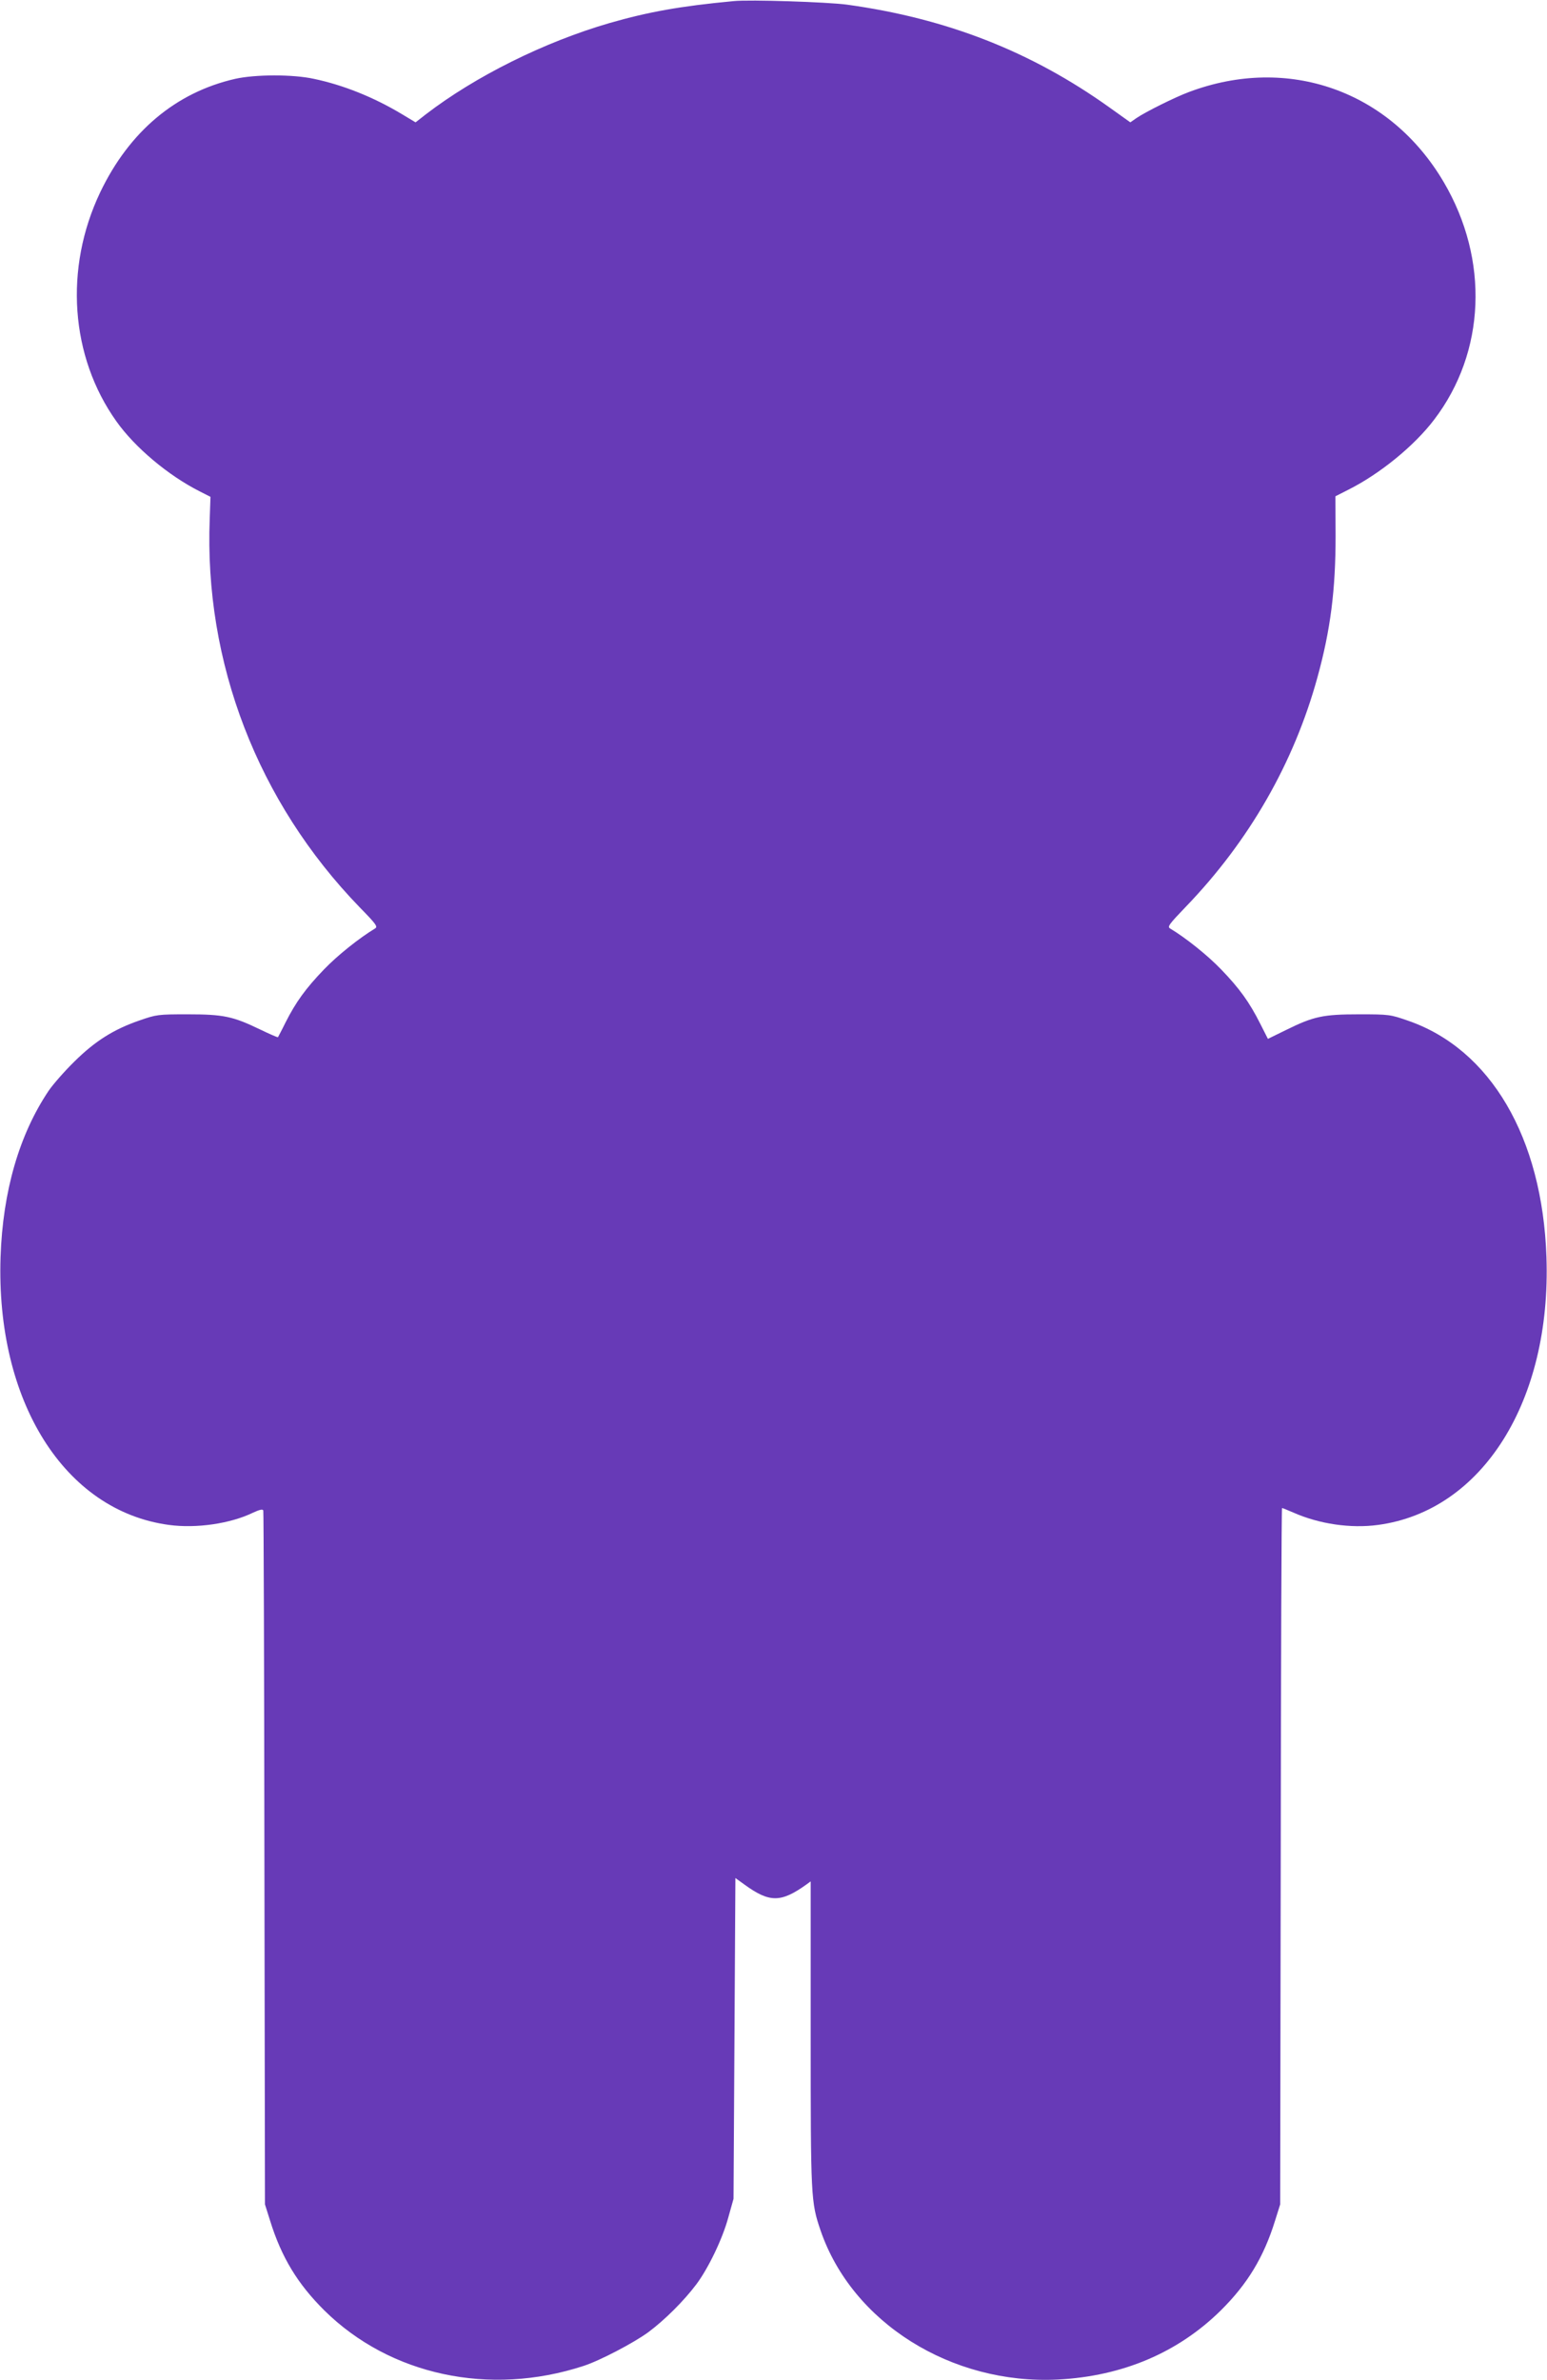
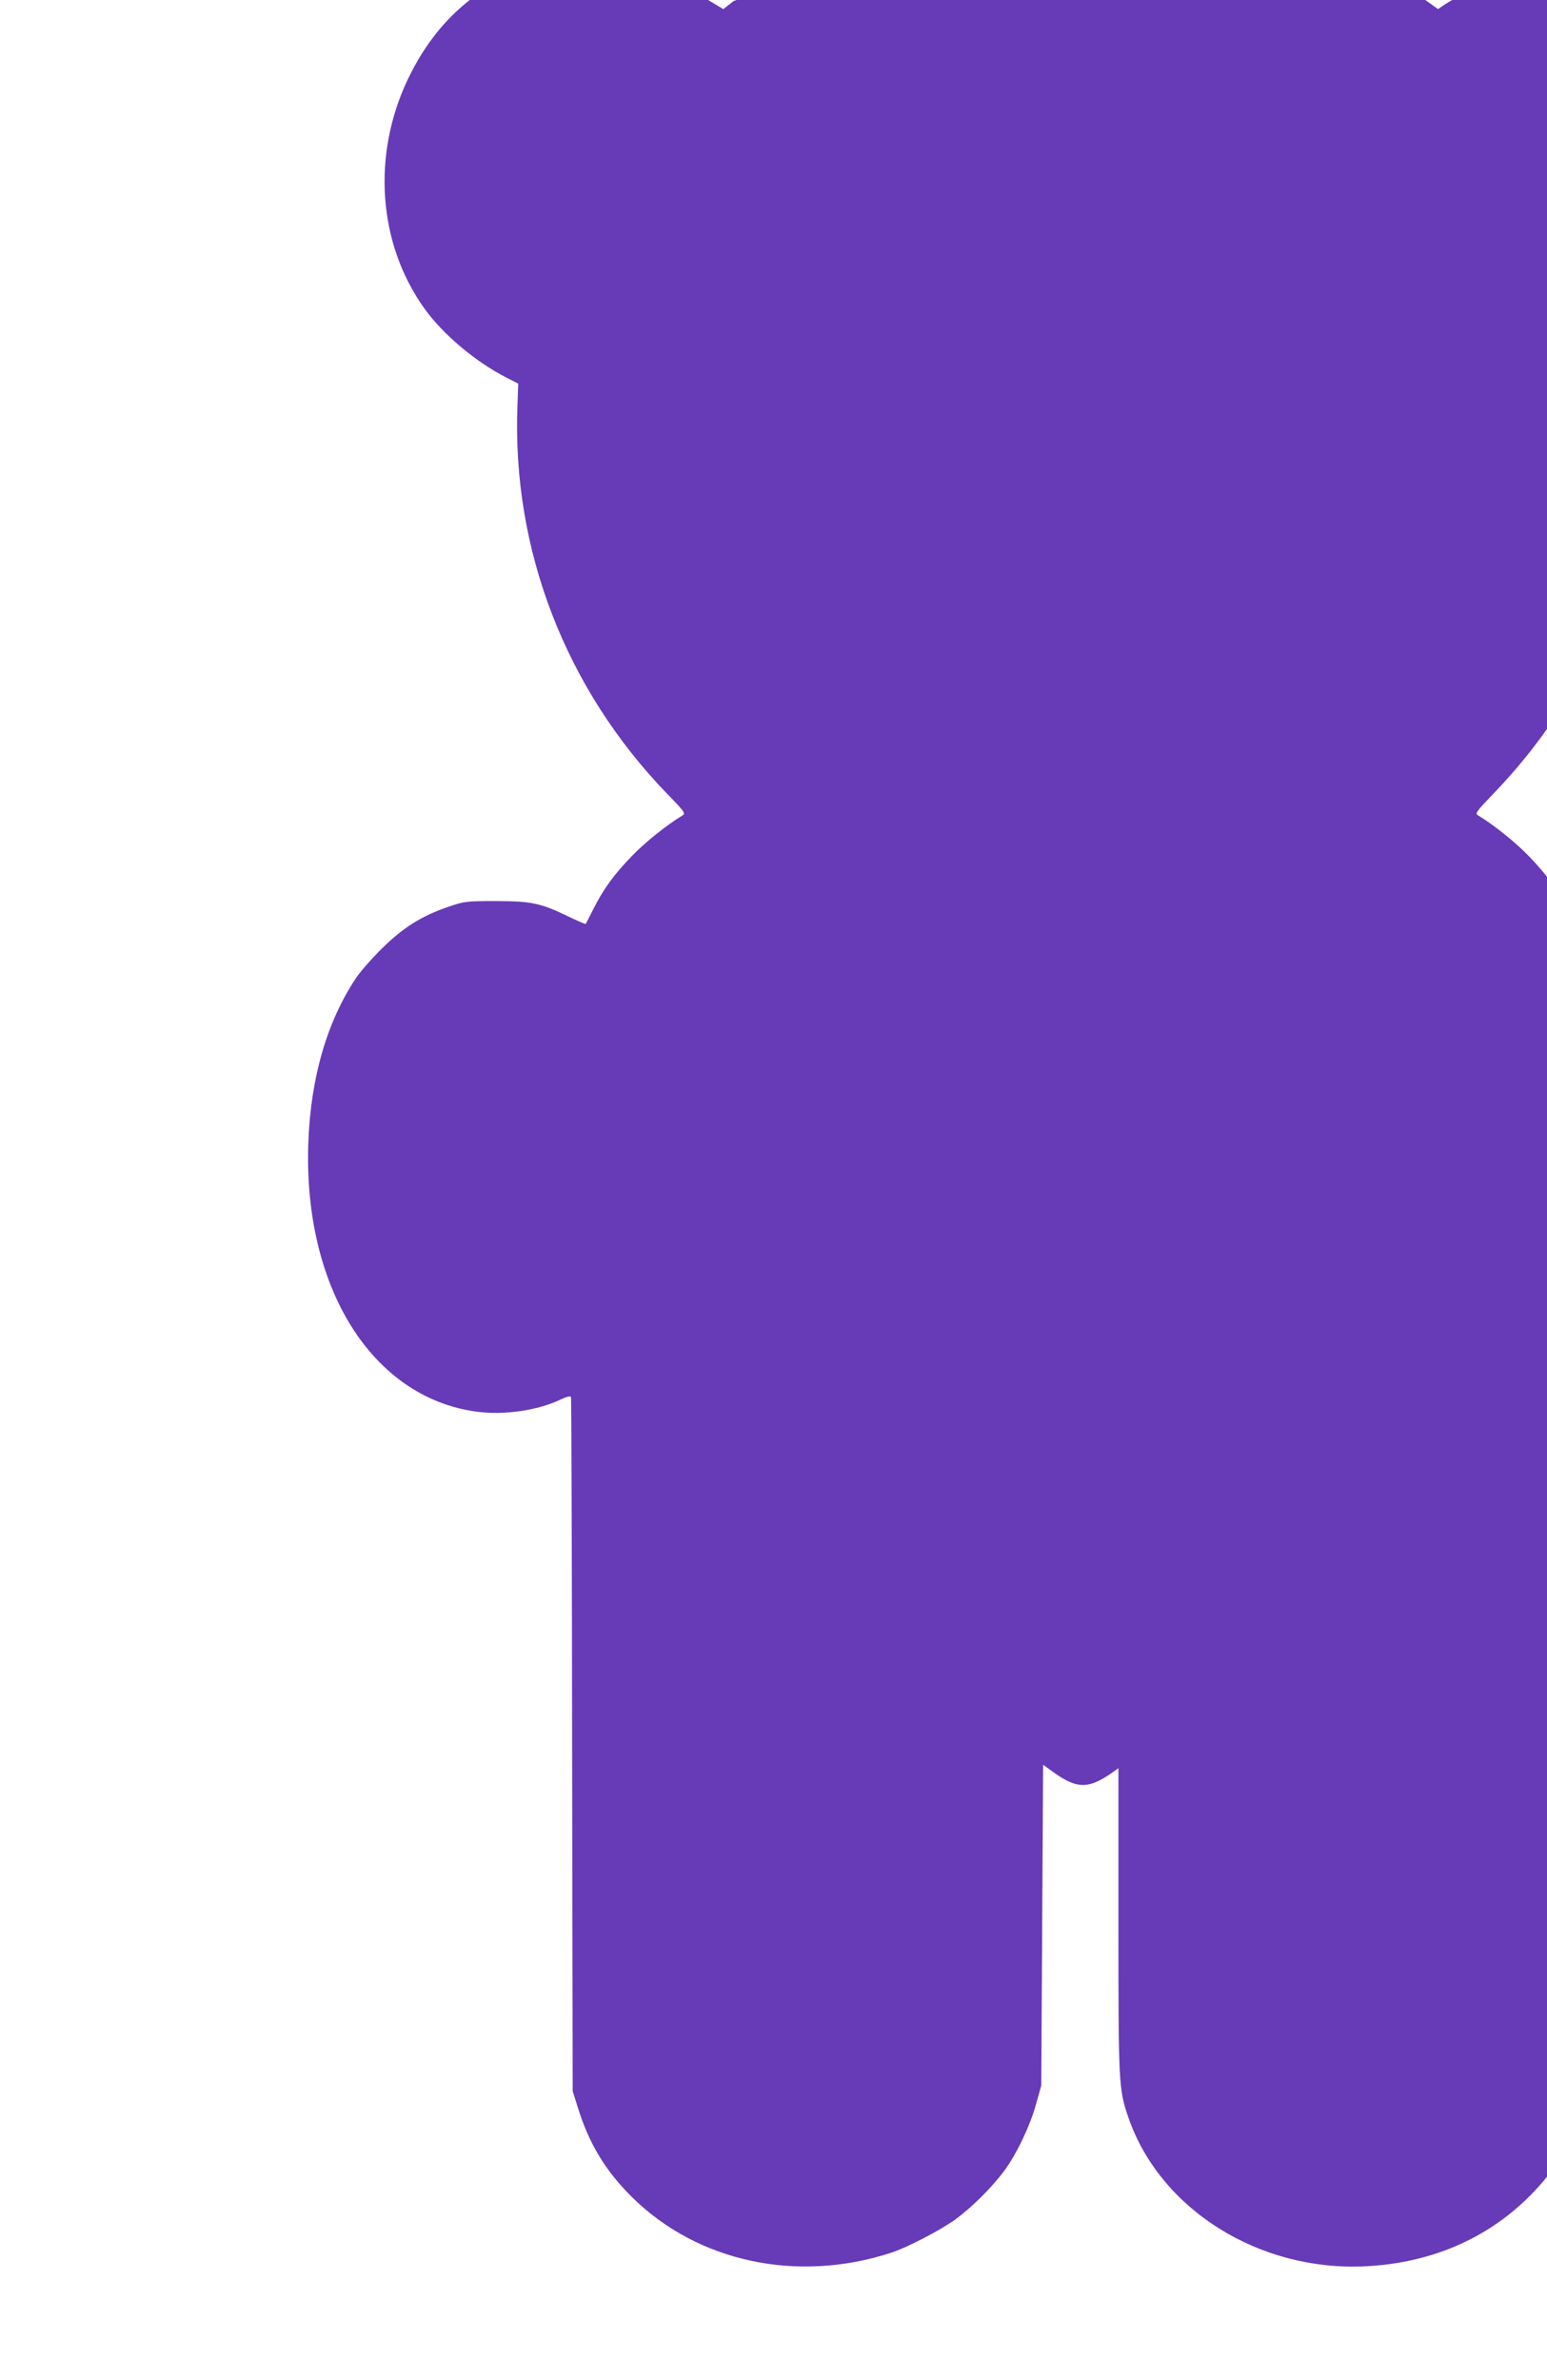
<svg xmlns="http://www.w3.org/2000/svg" version="1.0" width="832pt" height="1280pt" viewBox="0 0 832 1280" preserveAspectRatio="xMidYMid meet">
  <g transform="translate(0,1280) scale(0.1,-0.1)" fill="#673ab7" stroke="none">
-     <path d="M3945 12794 c-287 -27 -458 -58 -667 -118 -351 -102 -721 -286 -988 -491 l-55 -43 -75 45 c-150 90 -314 156 -472 189 -114 25 -316 24 -423 0 -320 -73 -570 -284 -726 -610 -195 -409 -161 -884 87 -1232 100 -141 279 -291 447 -376 l59 -30 -4 -116 c-31 -775 258 -1525 806 -2091 92 -94 99 -105 82 -115 -84 -51 -200 -143 -274 -220 -98 -102 -151 -175 -207 -286 -20 -41 -39 -76 -40 -78 -2 -2 -45 17 -97 42 -145 70 -196 81 -388 81 -160 0 -168 -1 -260 -33 -139 -48 -239 -111 -351 -222 -53 -52 -115 -123 -138 -157 -158 -236 -246 -540 -258 -893 -26 -776 344 -1366 906 -1441 147 -20 331 7 452 66 35 16 51 20 55 12 2 -7 5 -849 6 -1872 l3 -1860 28 -89 c61 -196 148 -339 291 -481 353 -349 889 -464 1394 -299 89 29 268 123 348 181 90 67 192 169 259 258 65 87 141 245 172 360 l28 100 5 863 5 862 50 -36 c134 -97 195 -97 333 2 l22 16 0 -819 c0 -884 1 -905 53 -1058 170 -496 704 -831 1277 -802 348 18 646 145 876 372 143 142 230 285 291 481 l28 89 3 1873 c1 1029 4 1872 7 1872 2 0 30 -11 62 -25 138 -61 307 -86 454 -66 561 75 933 666 906 1441 -22 643 -301 1118 -745 1271 -95 33 -101 34 -262 34 -195 0 -245 -11 -393 -84 l-98 -48 -41 81 c-59 117 -111 189 -210 292 -74 77 -192 171 -274 220 -17 10 -9 21 84 118 341 354 581 774 707 1232 71 257 98 472 98 762 l-1 213 67 34 c172 86 357 237 464 378 277 363 297 860 52 1277 -289 492 -837 686 -1371 485 -75 -28 -232 -106 -282 -140 l-33 -23 -112 80 c-421 301 -875 479 -1412 553 -104 14 -523 28 -610 19z" />
+     <path d="M3945 12794 l-55 -43 -75 45 c-150 90 -314 156 -472 189 -114 25 -316 24 -423 0 -320 -73 -570 -284 -726 -610 -195 -409 -161 -884 87 -1232 100 -141 279 -291 447 -376 l59 -30 -4 -116 c-31 -775 258 -1525 806 -2091 92 -94 99 -105 82 -115 -84 -51 -200 -143 -274 -220 -98 -102 -151 -175 -207 -286 -20 -41 -39 -76 -40 -78 -2 -2 -45 17 -97 42 -145 70 -196 81 -388 81 -160 0 -168 -1 -260 -33 -139 -48 -239 -111 -351 -222 -53 -52 -115 -123 -138 -157 -158 -236 -246 -540 -258 -893 -26 -776 344 -1366 906 -1441 147 -20 331 7 452 66 35 16 51 20 55 12 2 -7 5 -849 6 -1872 l3 -1860 28 -89 c61 -196 148 -339 291 -481 353 -349 889 -464 1394 -299 89 29 268 123 348 181 90 67 192 169 259 258 65 87 141 245 172 360 l28 100 5 863 5 862 50 -36 c134 -97 195 -97 333 2 l22 16 0 -819 c0 -884 1 -905 53 -1058 170 -496 704 -831 1277 -802 348 18 646 145 876 372 143 142 230 285 291 481 l28 89 3 1873 c1 1029 4 1872 7 1872 2 0 30 -11 62 -25 138 -61 307 -86 454 -66 561 75 933 666 906 1441 -22 643 -301 1118 -745 1271 -95 33 -101 34 -262 34 -195 0 -245 -11 -393 -84 l-98 -48 -41 81 c-59 117 -111 189 -210 292 -74 77 -192 171 -274 220 -17 10 -9 21 84 118 341 354 581 774 707 1232 71 257 98 472 98 762 l-1 213 67 34 c172 86 357 237 464 378 277 363 297 860 52 1277 -289 492 -837 686 -1371 485 -75 -28 -232 -106 -282 -140 l-33 -23 -112 80 c-421 301 -875 479 -1412 553 -104 14 -523 28 -610 19z" />
  </g>
</svg>